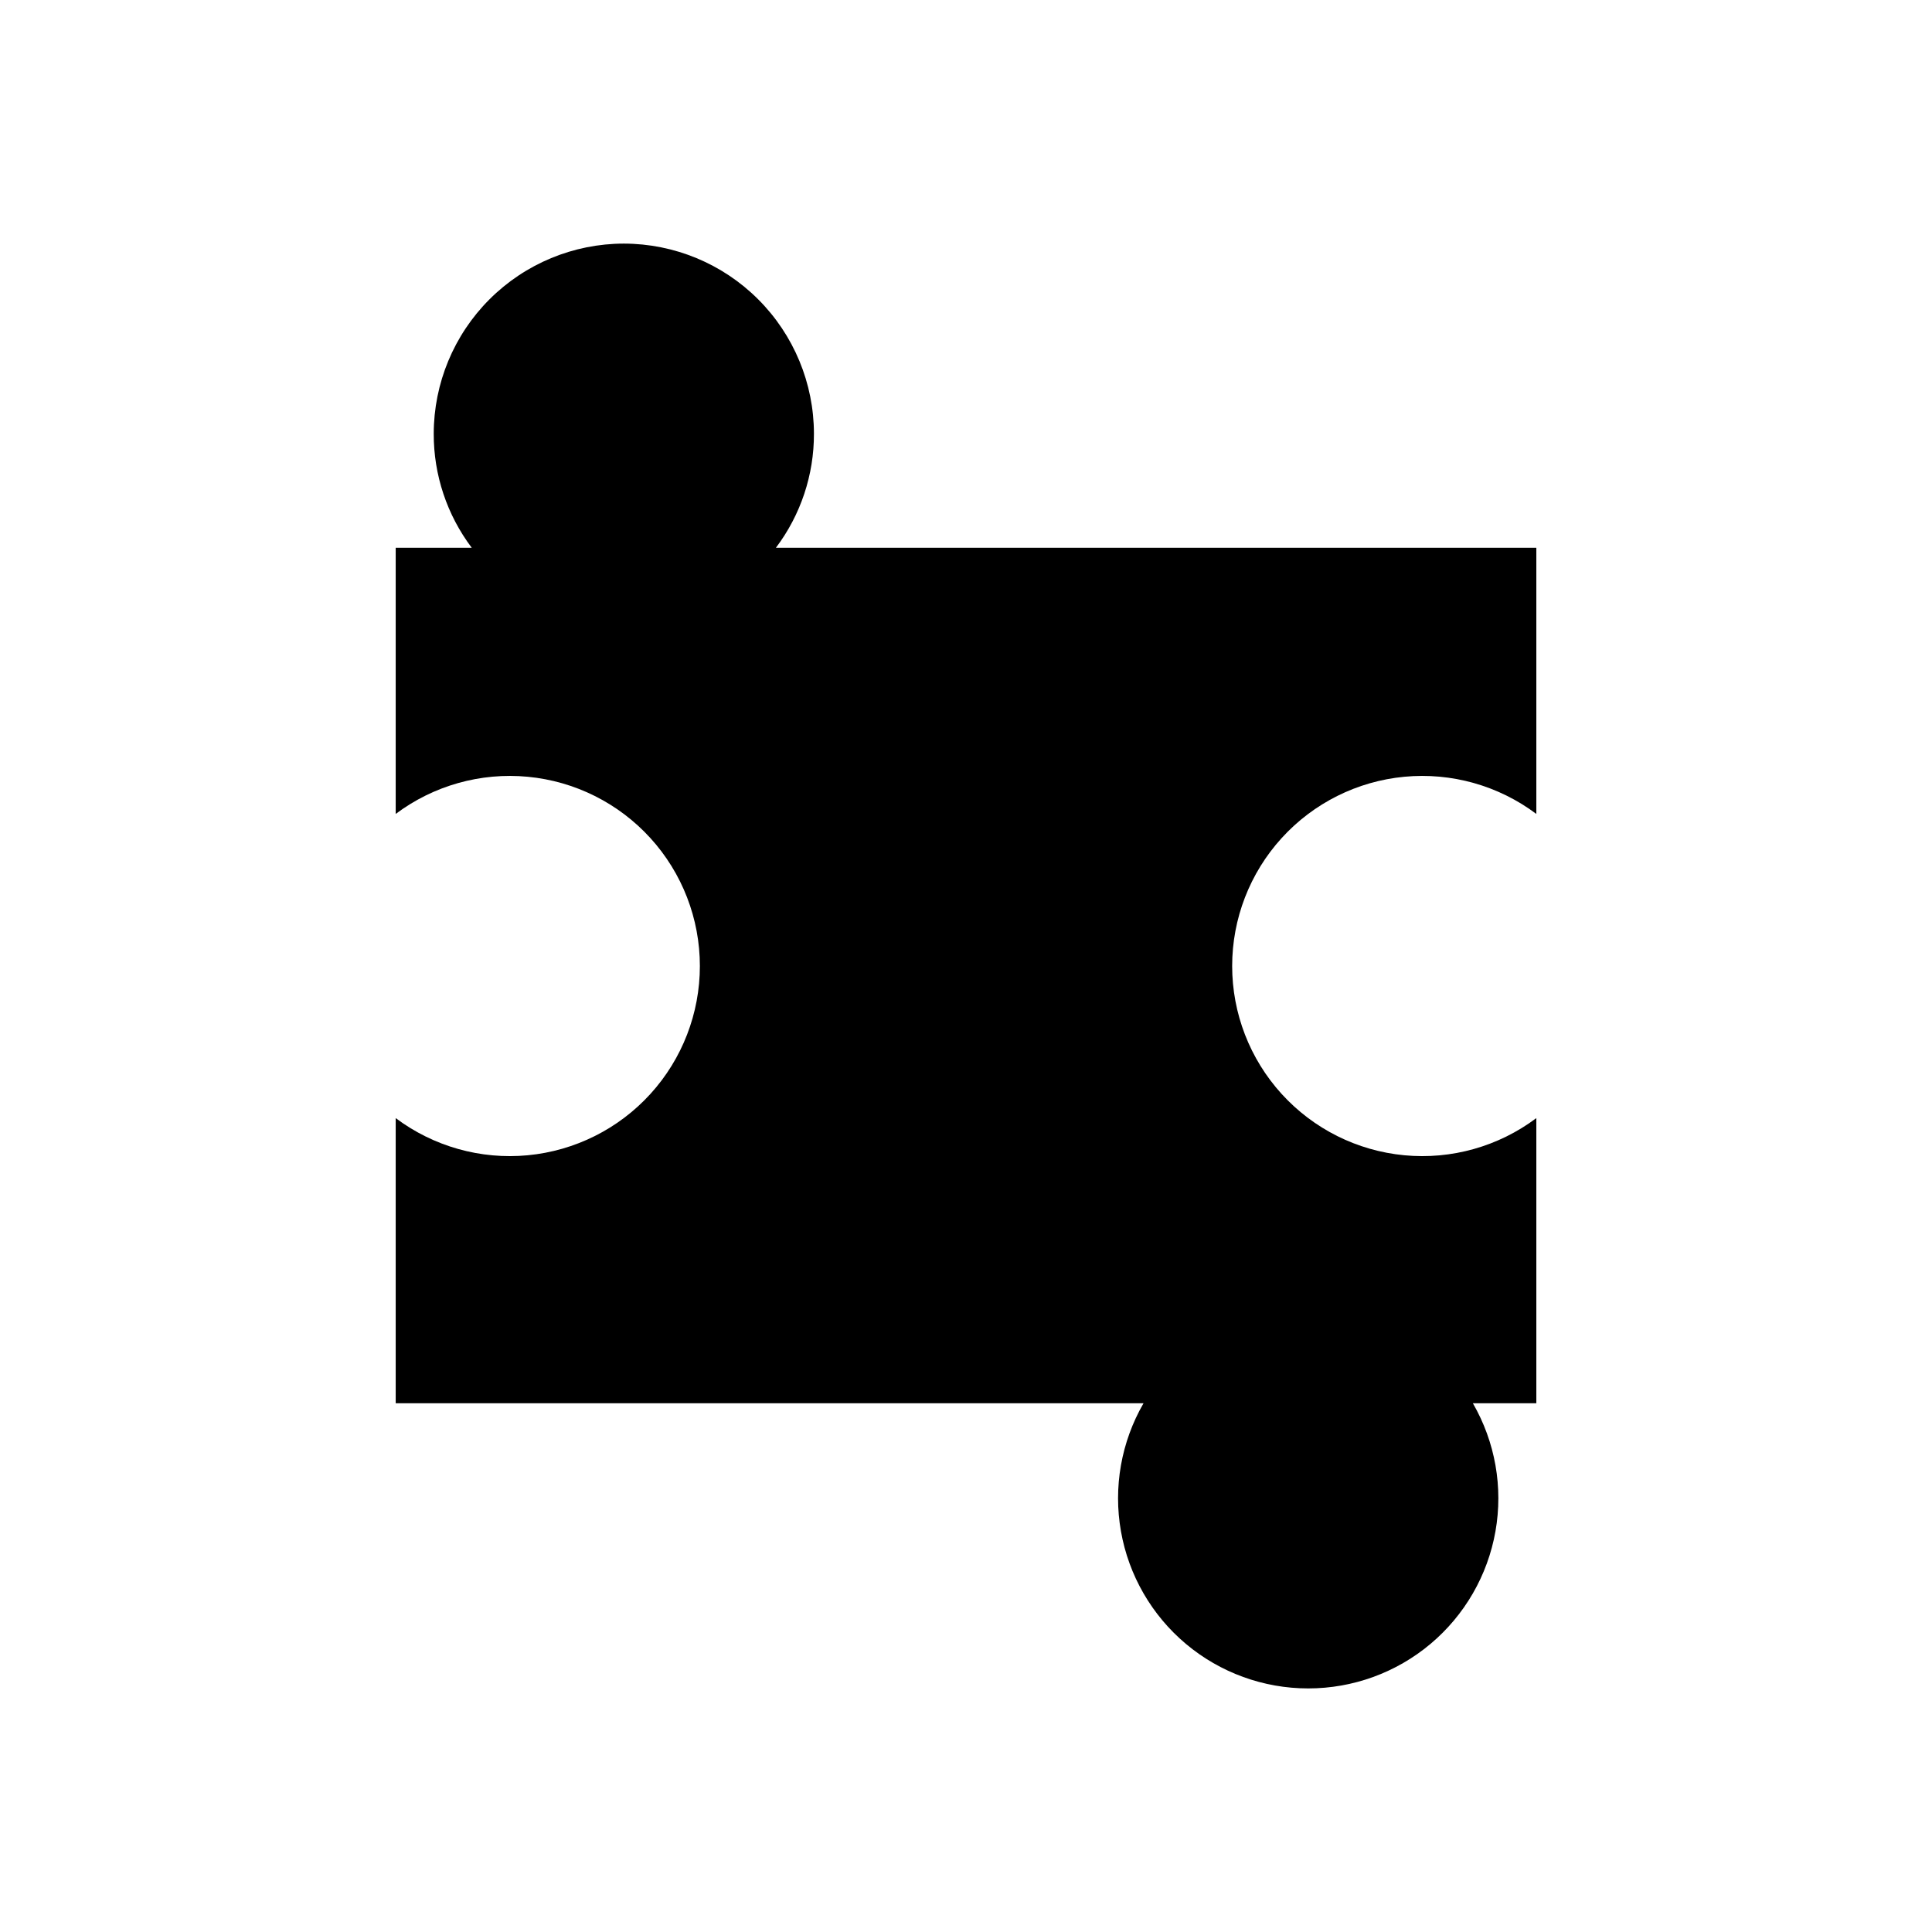
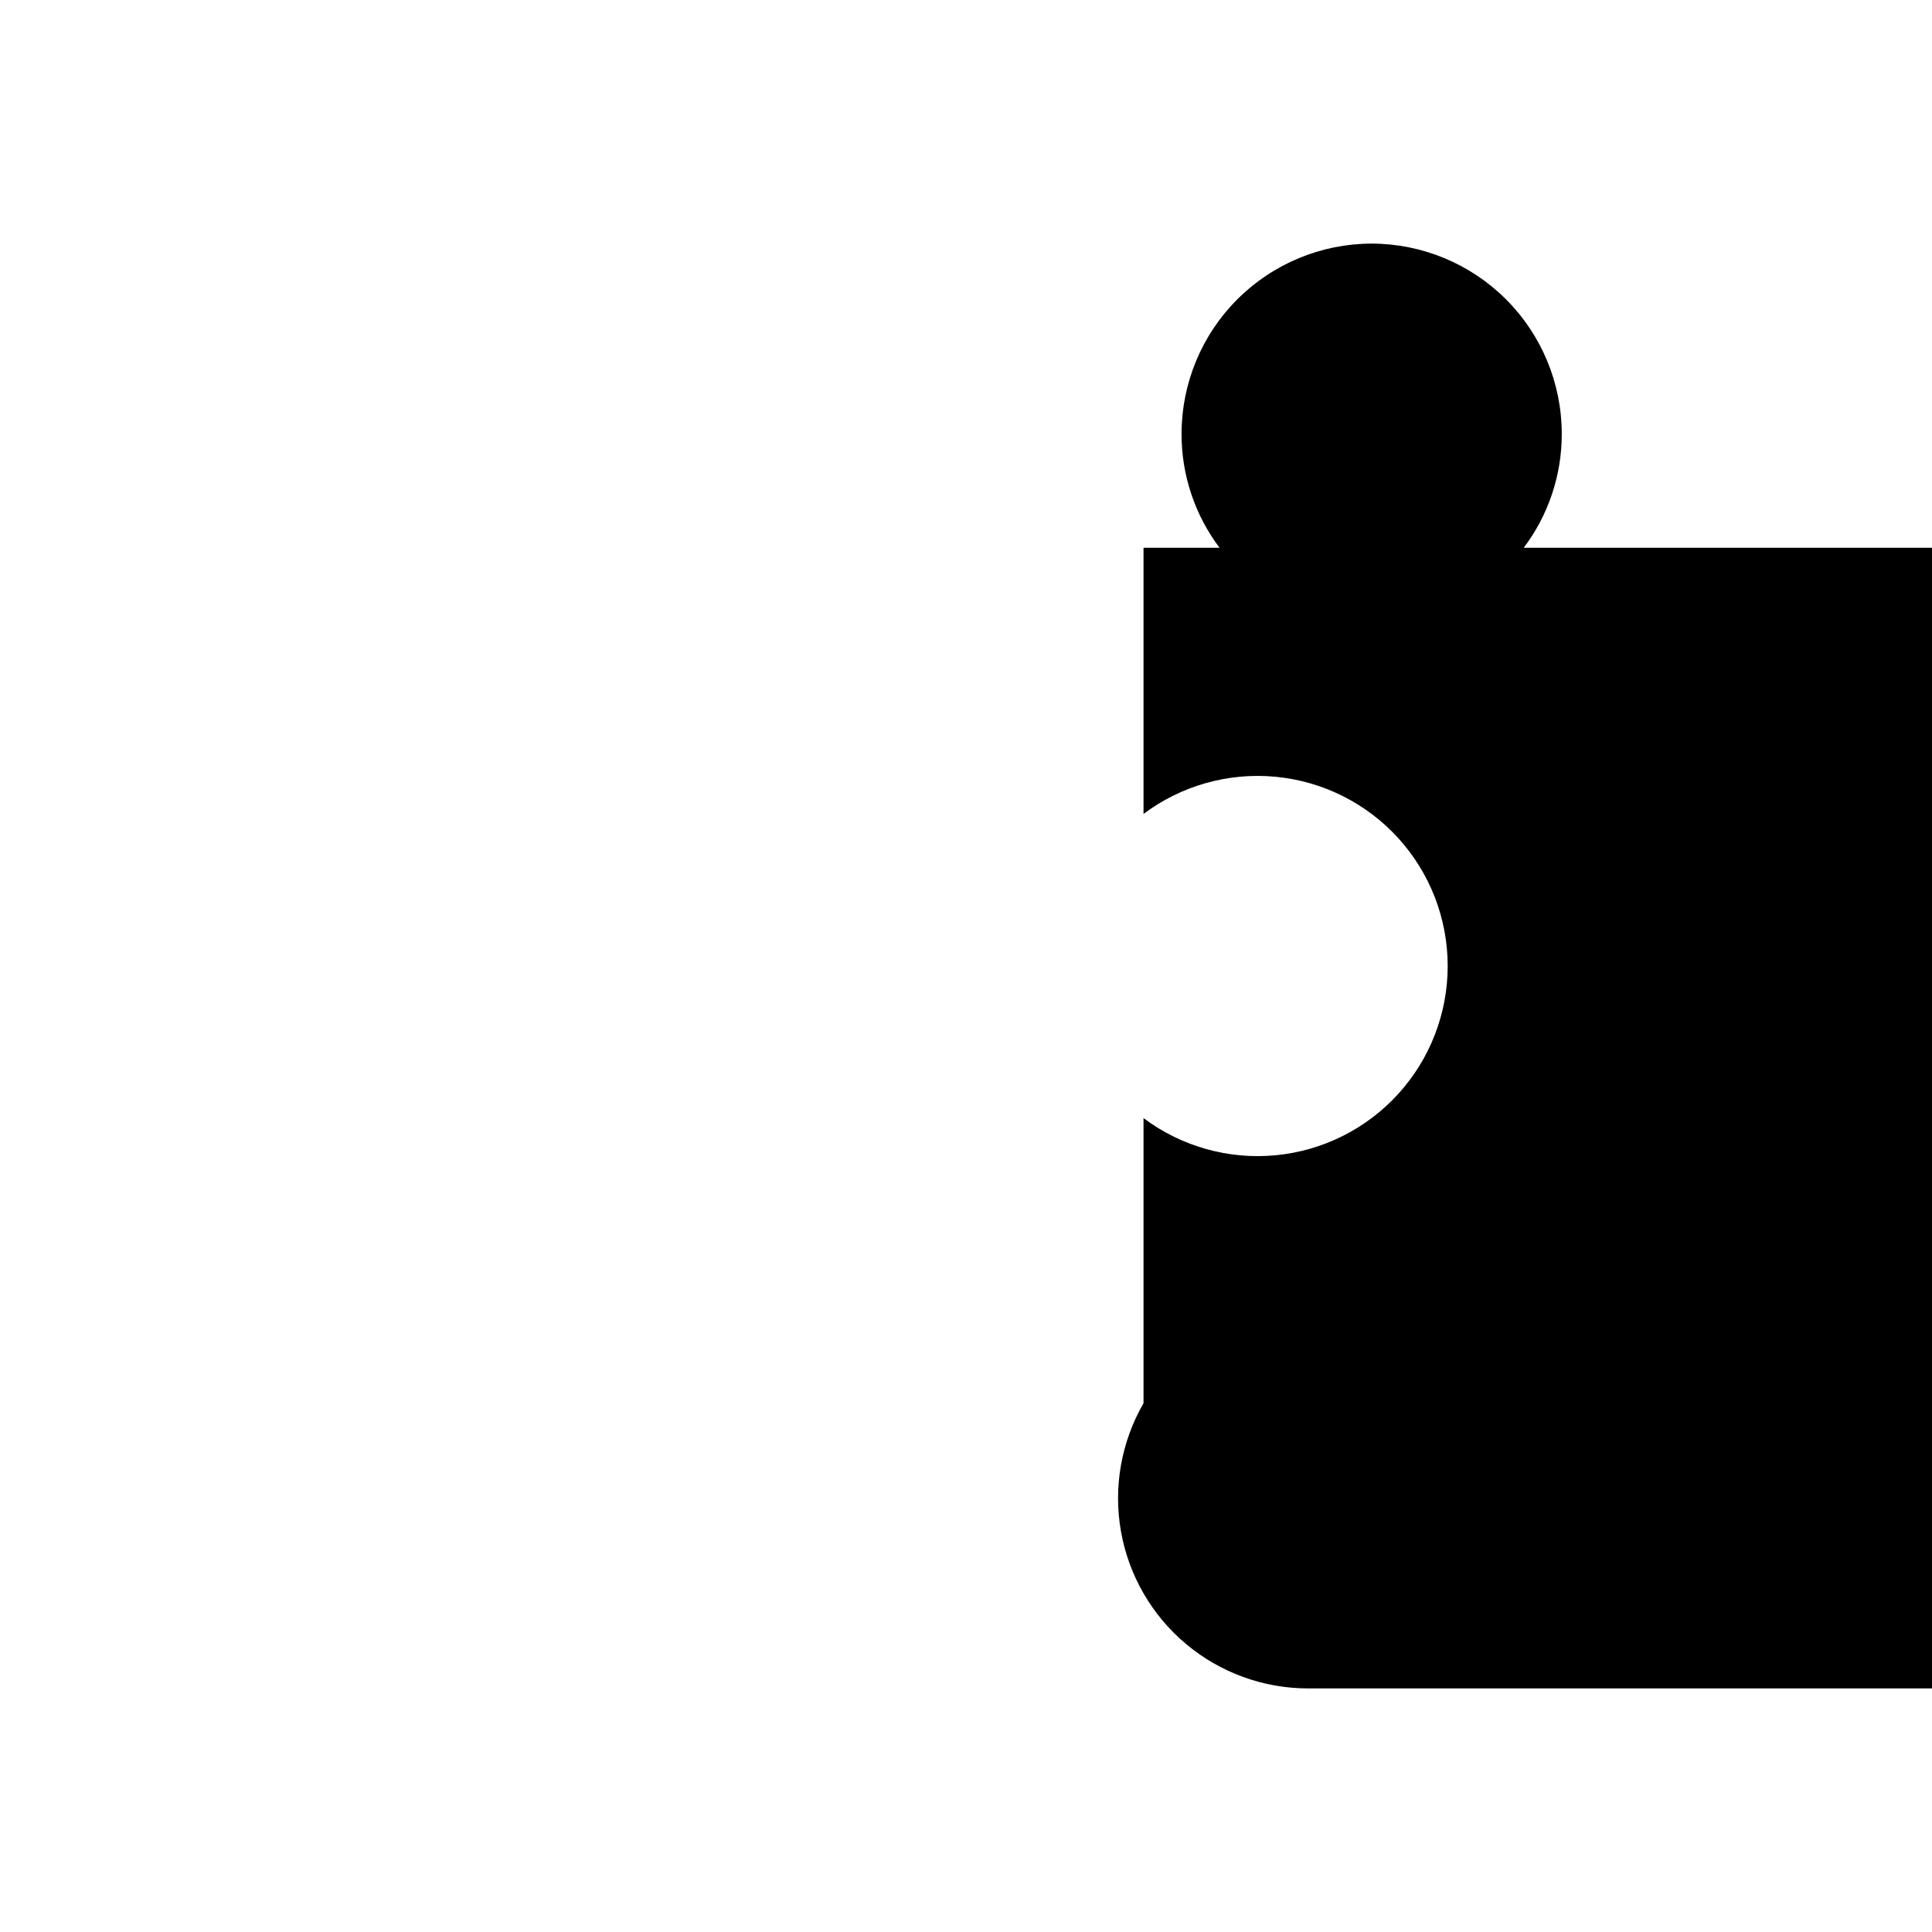
<svg xmlns="http://www.w3.org/2000/svg" fill="#000000" width="800px" height="800px" version="1.1" viewBox="144 144 512 512">
-   <path d="m490.69 591.45c-11.844 0.004-23.312-4.168-32.391-11.781-9.074-7.613-15.18-18.18-17.234-29.848-2.059-11.664 0.059-23.684 5.981-33.941h-198.18v-75.57c10.031 7.519 22.508 11.035 34.988 9.848 12.48-1.184 24.074-6.977 32.512-16.254 8.438-9.273 13.109-21.363 13.109-33.898 0-12.539-4.672-24.629-13.109-33.902-8.438-9.273-20.031-15.07-32.512-16.254-12.48-1.184-24.957 2.328-34.988 9.852v-70.535h20.152c-6.566-8.707-10.105-19.324-10.074-30.227 0.016-13.359 5.328-26.164 14.773-35.609 9.445-9.445 22.25-14.758 35.605-14.773 13.359 0.016 26.164 5.328 35.609 14.773 9.445 9.445 14.758 22.25 14.773 35.609 0.031 10.902-3.508 21.52-10.078 30.227h201.52v70.535c-10.027-7.523-22.504-11.035-34.984-9.852-12.484 1.184-24.074 6.981-32.512 16.254-8.438 9.273-13.113 21.363-13.113 33.902 0 12.535 4.676 24.625 13.113 33.898 8.438 9.277 20.027 15.07 32.512 16.254 12.48 1.188 24.957-2.328 34.984-9.848v75.57h-16.816c5.926 10.258 8.043 22.277 5.984 33.941-2.059 11.664-8.16 22.234-17.234 29.848-9.074 7.613-20.543 11.785-32.391 11.781z" />
+   <path d="m490.69 591.45c-11.844 0.004-23.312-4.168-32.391-11.781-9.074-7.613-15.18-18.18-17.234-29.848-2.059-11.664 0.059-23.684 5.981-33.941v-75.57c10.031 7.519 22.508 11.035 34.988 9.848 12.48-1.184 24.074-6.977 32.512-16.254 8.438-9.273 13.109-21.363 13.109-33.898 0-12.539-4.672-24.629-13.109-33.902-8.438-9.273-20.031-15.07-32.512-16.254-12.48-1.184-24.957 2.328-34.988 9.852v-70.535h20.152c-6.566-8.707-10.105-19.324-10.074-30.227 0.016-13.359 5.328-26.164 14.773-35.609 9.445-9.445 22.25-14.758 35.605-14.773 13.359 0.016 26.164 5.328 35.609 14.773 9.445 9.445 14.758 22.25 14.773 35.609 0.031 10.902-3.508 21.52-10.078 30.227h201.52v70.535c-10.027-7.523-22.504-11.035-34.984-9.852-12.484 1.184-24.074 6.981-32.512 16.254-8.438 9.273-13.113 21.363-13.113 33.902 0 12.535 4.676 24.625 13.113 33.898 8.438 9.277 20.027 15.07 32.512 16.254 12.48 1.188 24.957-2.328 34.984-9.848v75.57h-16.816c5.926 10.258 8.043 22.277 5.984 33.941-2.059 11.664-8.16 22.234-17.234 29.848-9.074 7.613-20.543 11.785-32.391 11.781z" />
</svg>